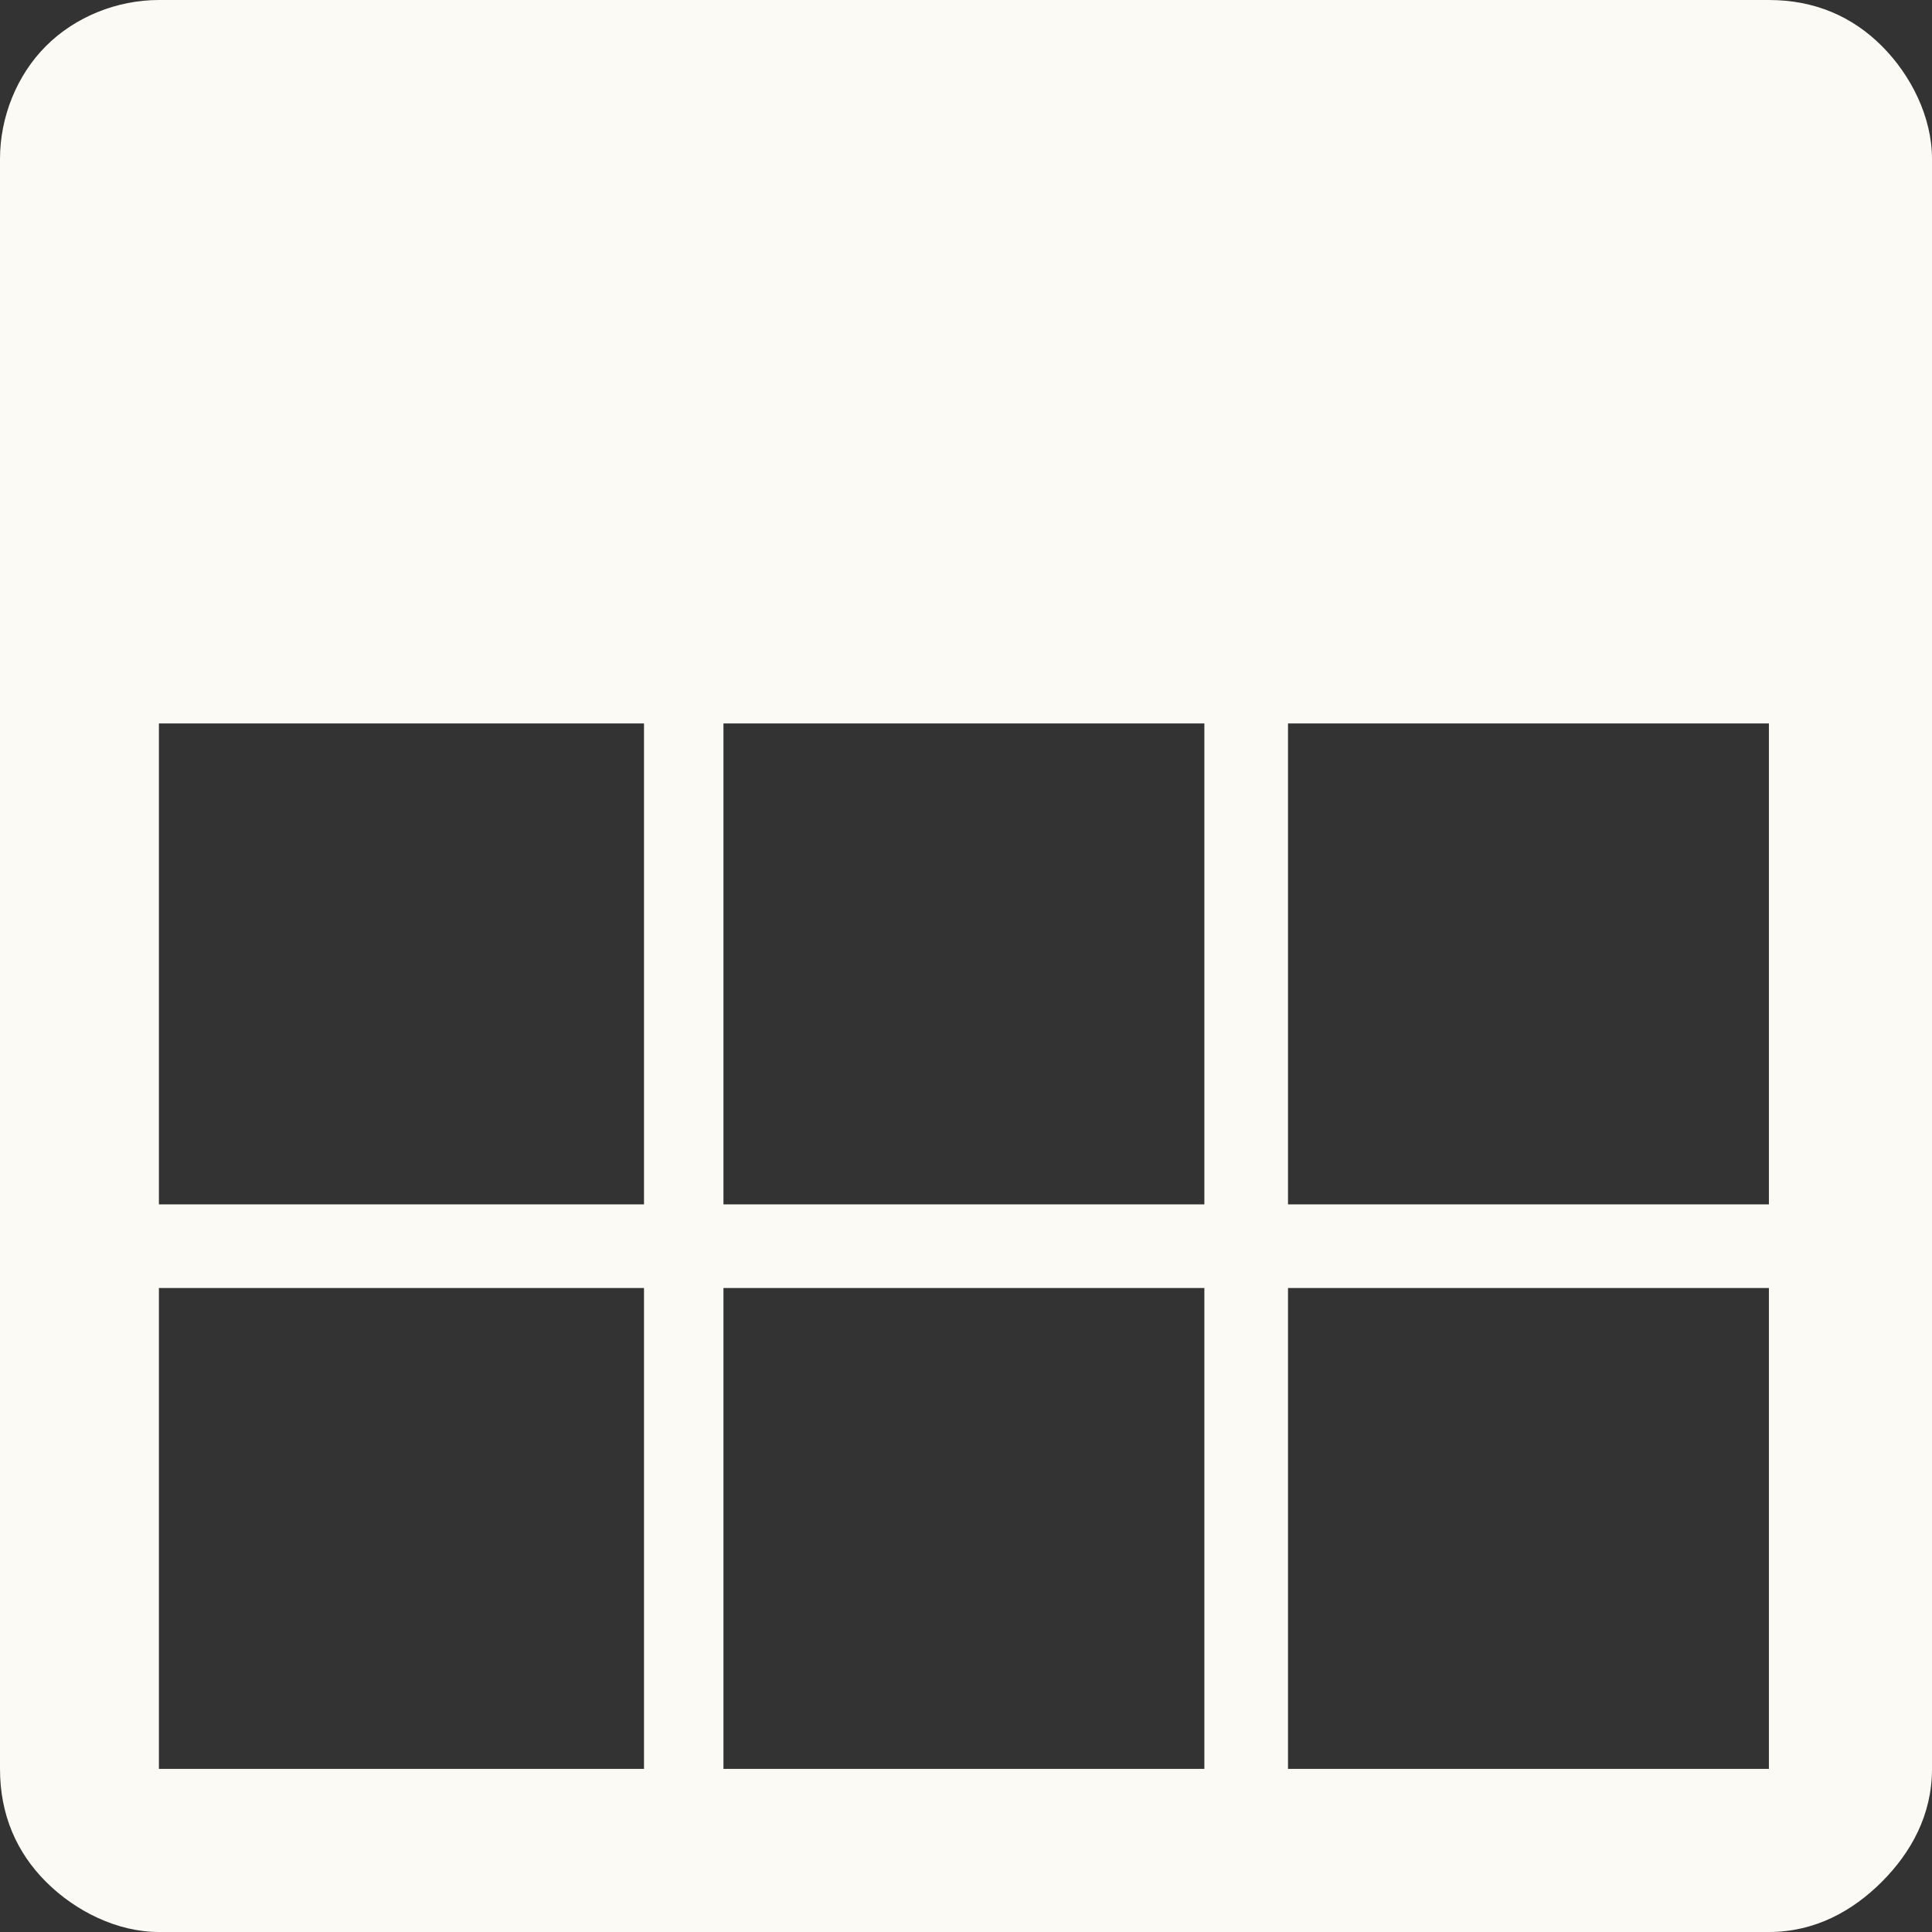
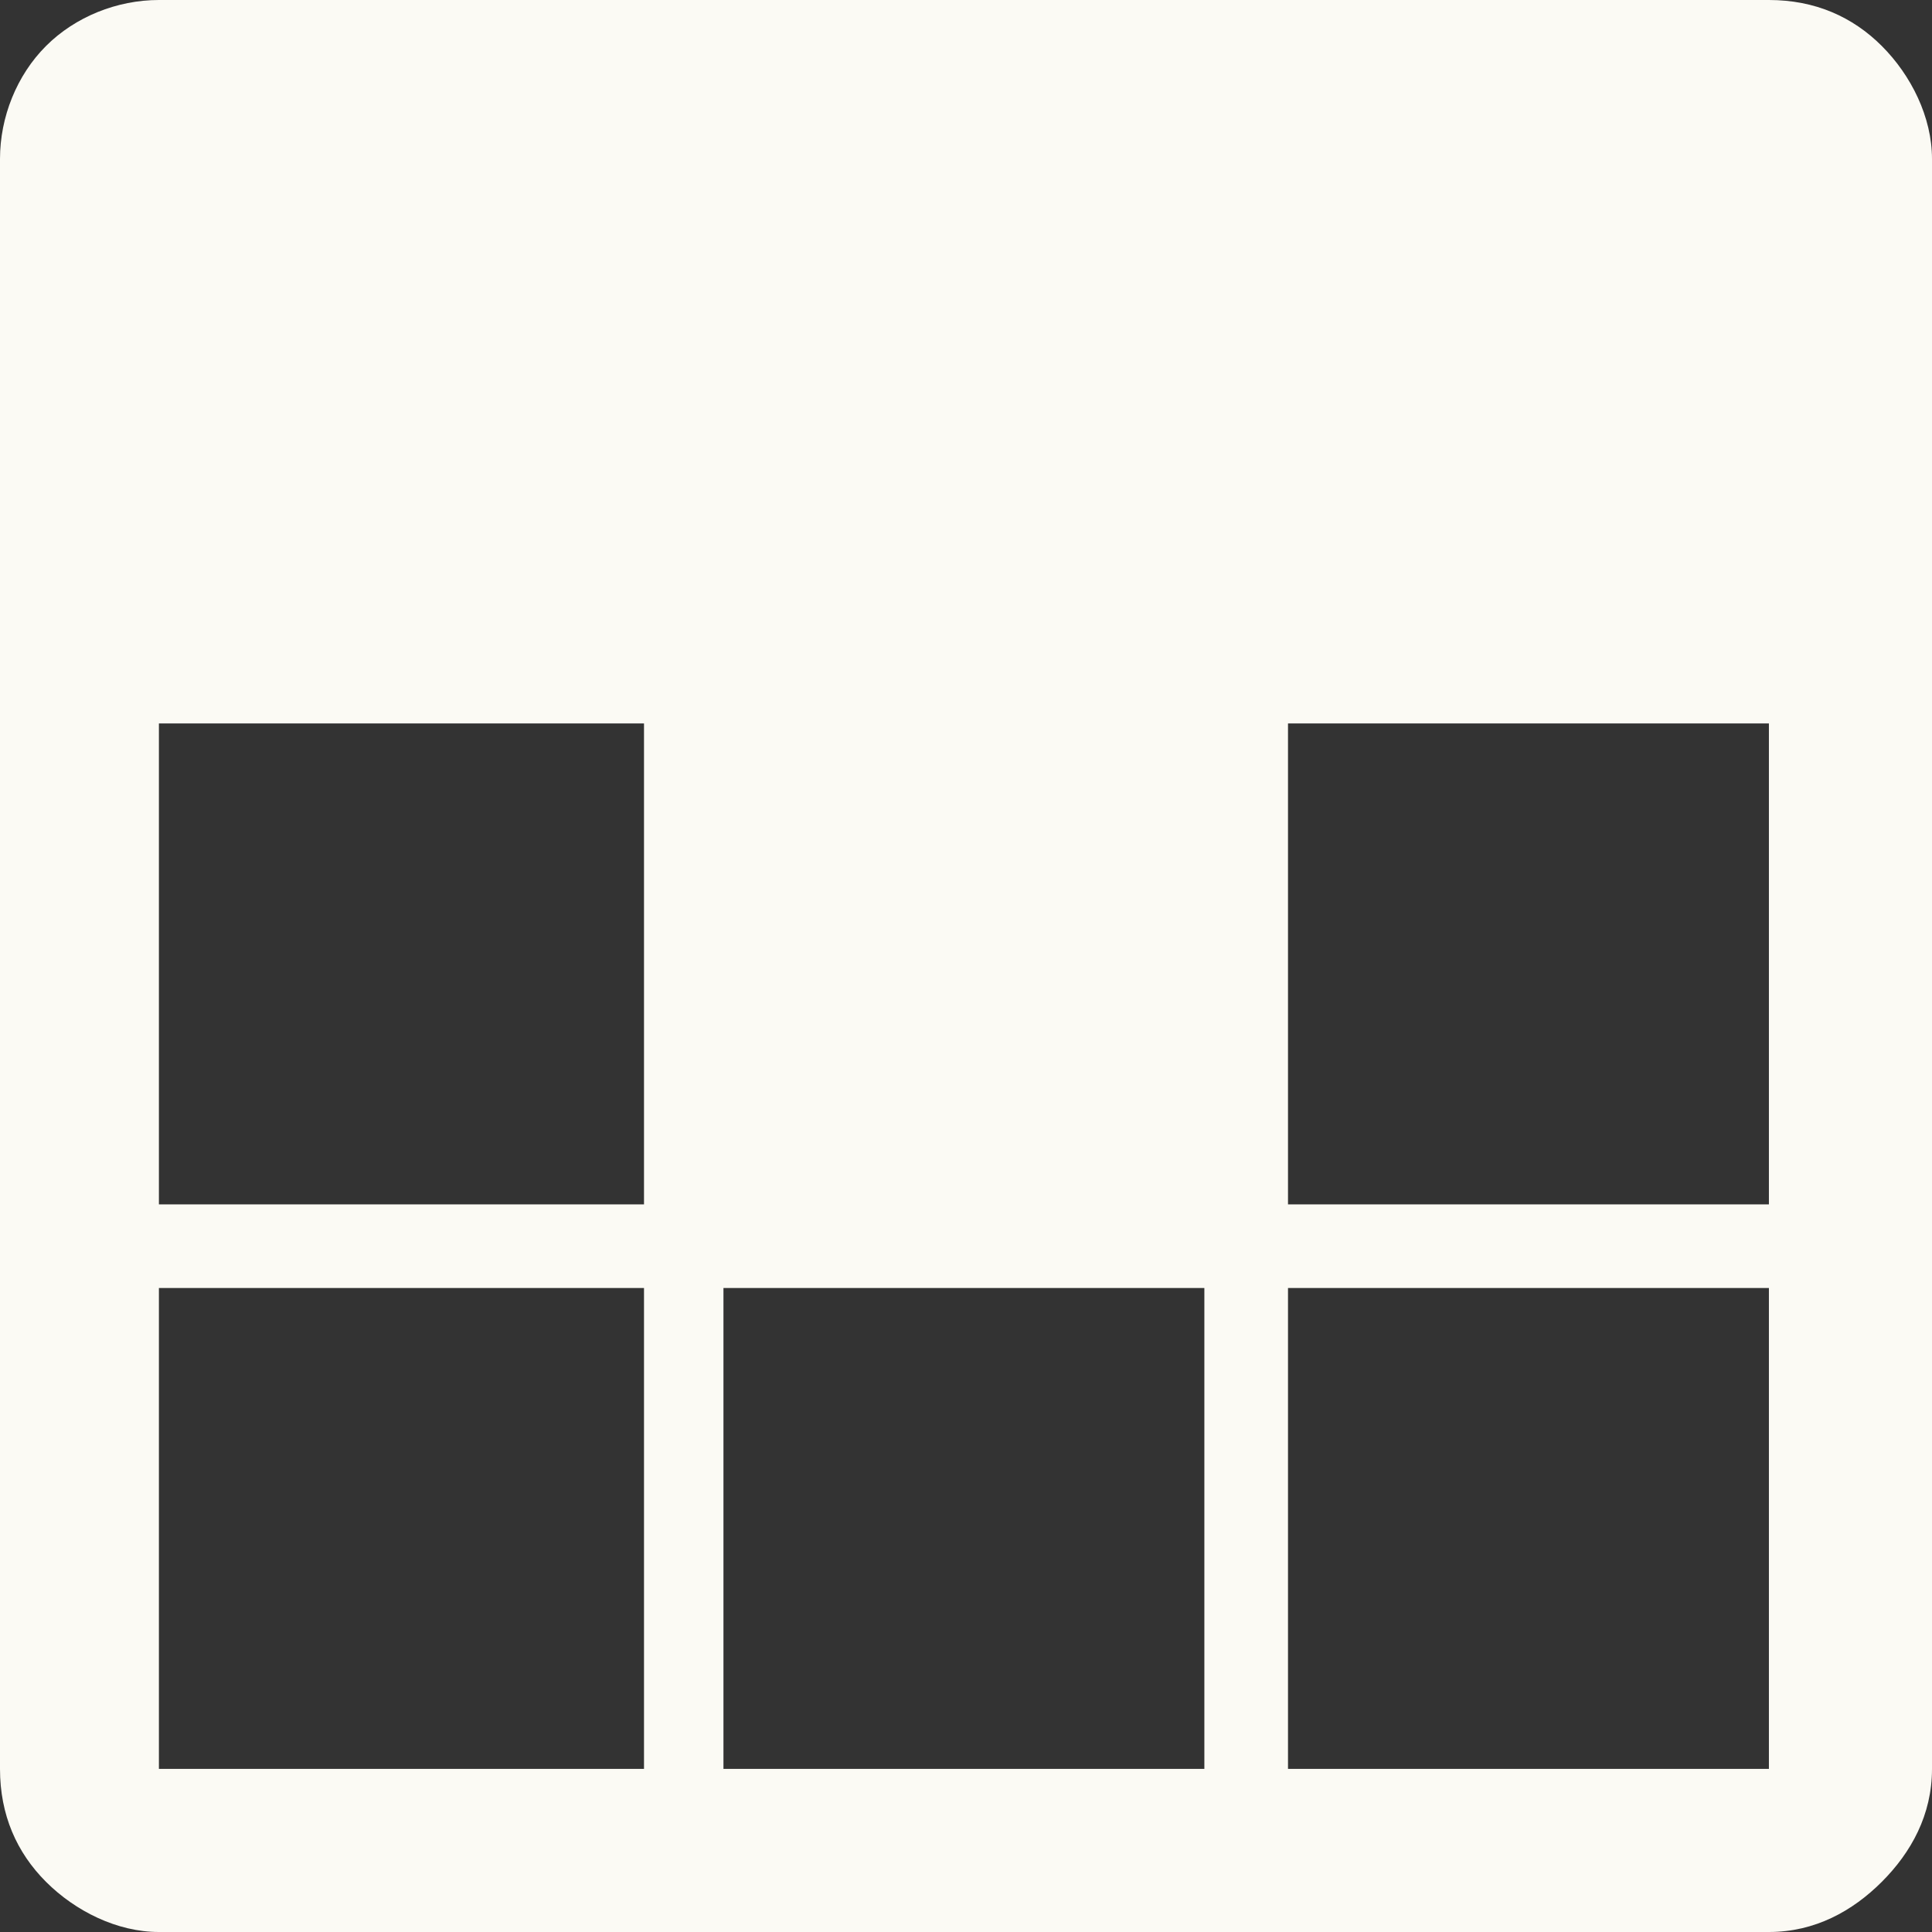
<svg xmlns="http://www.w3.org/2000/svg" xml:space="preserve" width="24px" height="24px" style="shape-rendering:geometricPrecision; text-rendering:geometricPrecision; image-rendering:optimizeQuality; fill-rule:evenodd; clip-rule:evenodd" viewBox="0 0 46.2 46.2">
  <rect x="0" y="0" width="46.2" height="46.2" fill="#333333" stroke="none" />
  <defs>
    <style type="text/css">       .fil0 {fill:#FBFAF4;fill-rule:nonzero}     </style>
  </defs>
  <g id="Plan_x0020_1">
-     <path class="fil0" d="M3.8 42.3l11.6 0 0 -11.5 -11.6 0 0 11.5zm13.5 0l11.5 0 0 -11.5 -11.5 0 0 11.5zm0 -25l0 11.5 11.5 0 0 -11.5 -11.5 0zm-1.9 11.5l0 -11.5 -11.6 0 0 11.5 11.6 0zm15.4 0l11.5 0 0 -11.5 -11.5 0 0 11.5zm11.5 2l-11.5 0 0 11.5 11.5 0 0 -11.5zm0 15.4l-38.5 0c-1,0 -2,-0.5 -2.7,-1.2l0 0c-0.7,-0.7 -1.1,-1.6 -1.1,-2.7l0 -38.5c0,-1 0.4,-2 1.1,-2.7l0 0c0.7,-0.7 1.7,-1.1 2.7,-1.1l38.5 0c1.1,0 2,0.4 2.7,1.1l0 0c0.7,0.7 1.2,1.7 1.2,2.7l0 38.5c0,1.1 -0.5,2 -1.2,2.7 -0.7,0.7 -1.6,1.2 -2.7,1.2z" />
+     <path class="fil0" d="M3.8 42.3l11.6 0 0 -11.5 -11.6 0 0 11.5zm13.5 0l11.5 0 0 -11.5 -11.5 0 0 11.5zm0 -25zm-1.9 11.5l0 -11.5 -11.6 0 0 11.5 11.6 0zm15.4 0l11.5 0 0 -11.5 -11.5 0 0 11.5zm11.5 2l-11.5 0 0 11.5 11.5 0 0 -11.5zm0 15.4l-38.5 0c-1,0 -2,-0.5 -2.7,-1.2l0 0c-0.7,-0.7 -1.1,-1.6 -1.1,-2.7l0 -38.5c0,-1 0.4,-2 1.1,-2.7l0 0c0.7,-0.7 1.7,-1.1 2.7,-1.1l38.5 0c1.1,0 2,0.4 2.7,1.1l0 0c0.7,0.7 1.2,1.7 1.2,2.7l0 38.5c0,1.1 -0.5,2 -1.2,2.7 -0.7,0.7 -1.6,1.2 -2.7,1.2z" />
  </g>
</svg>